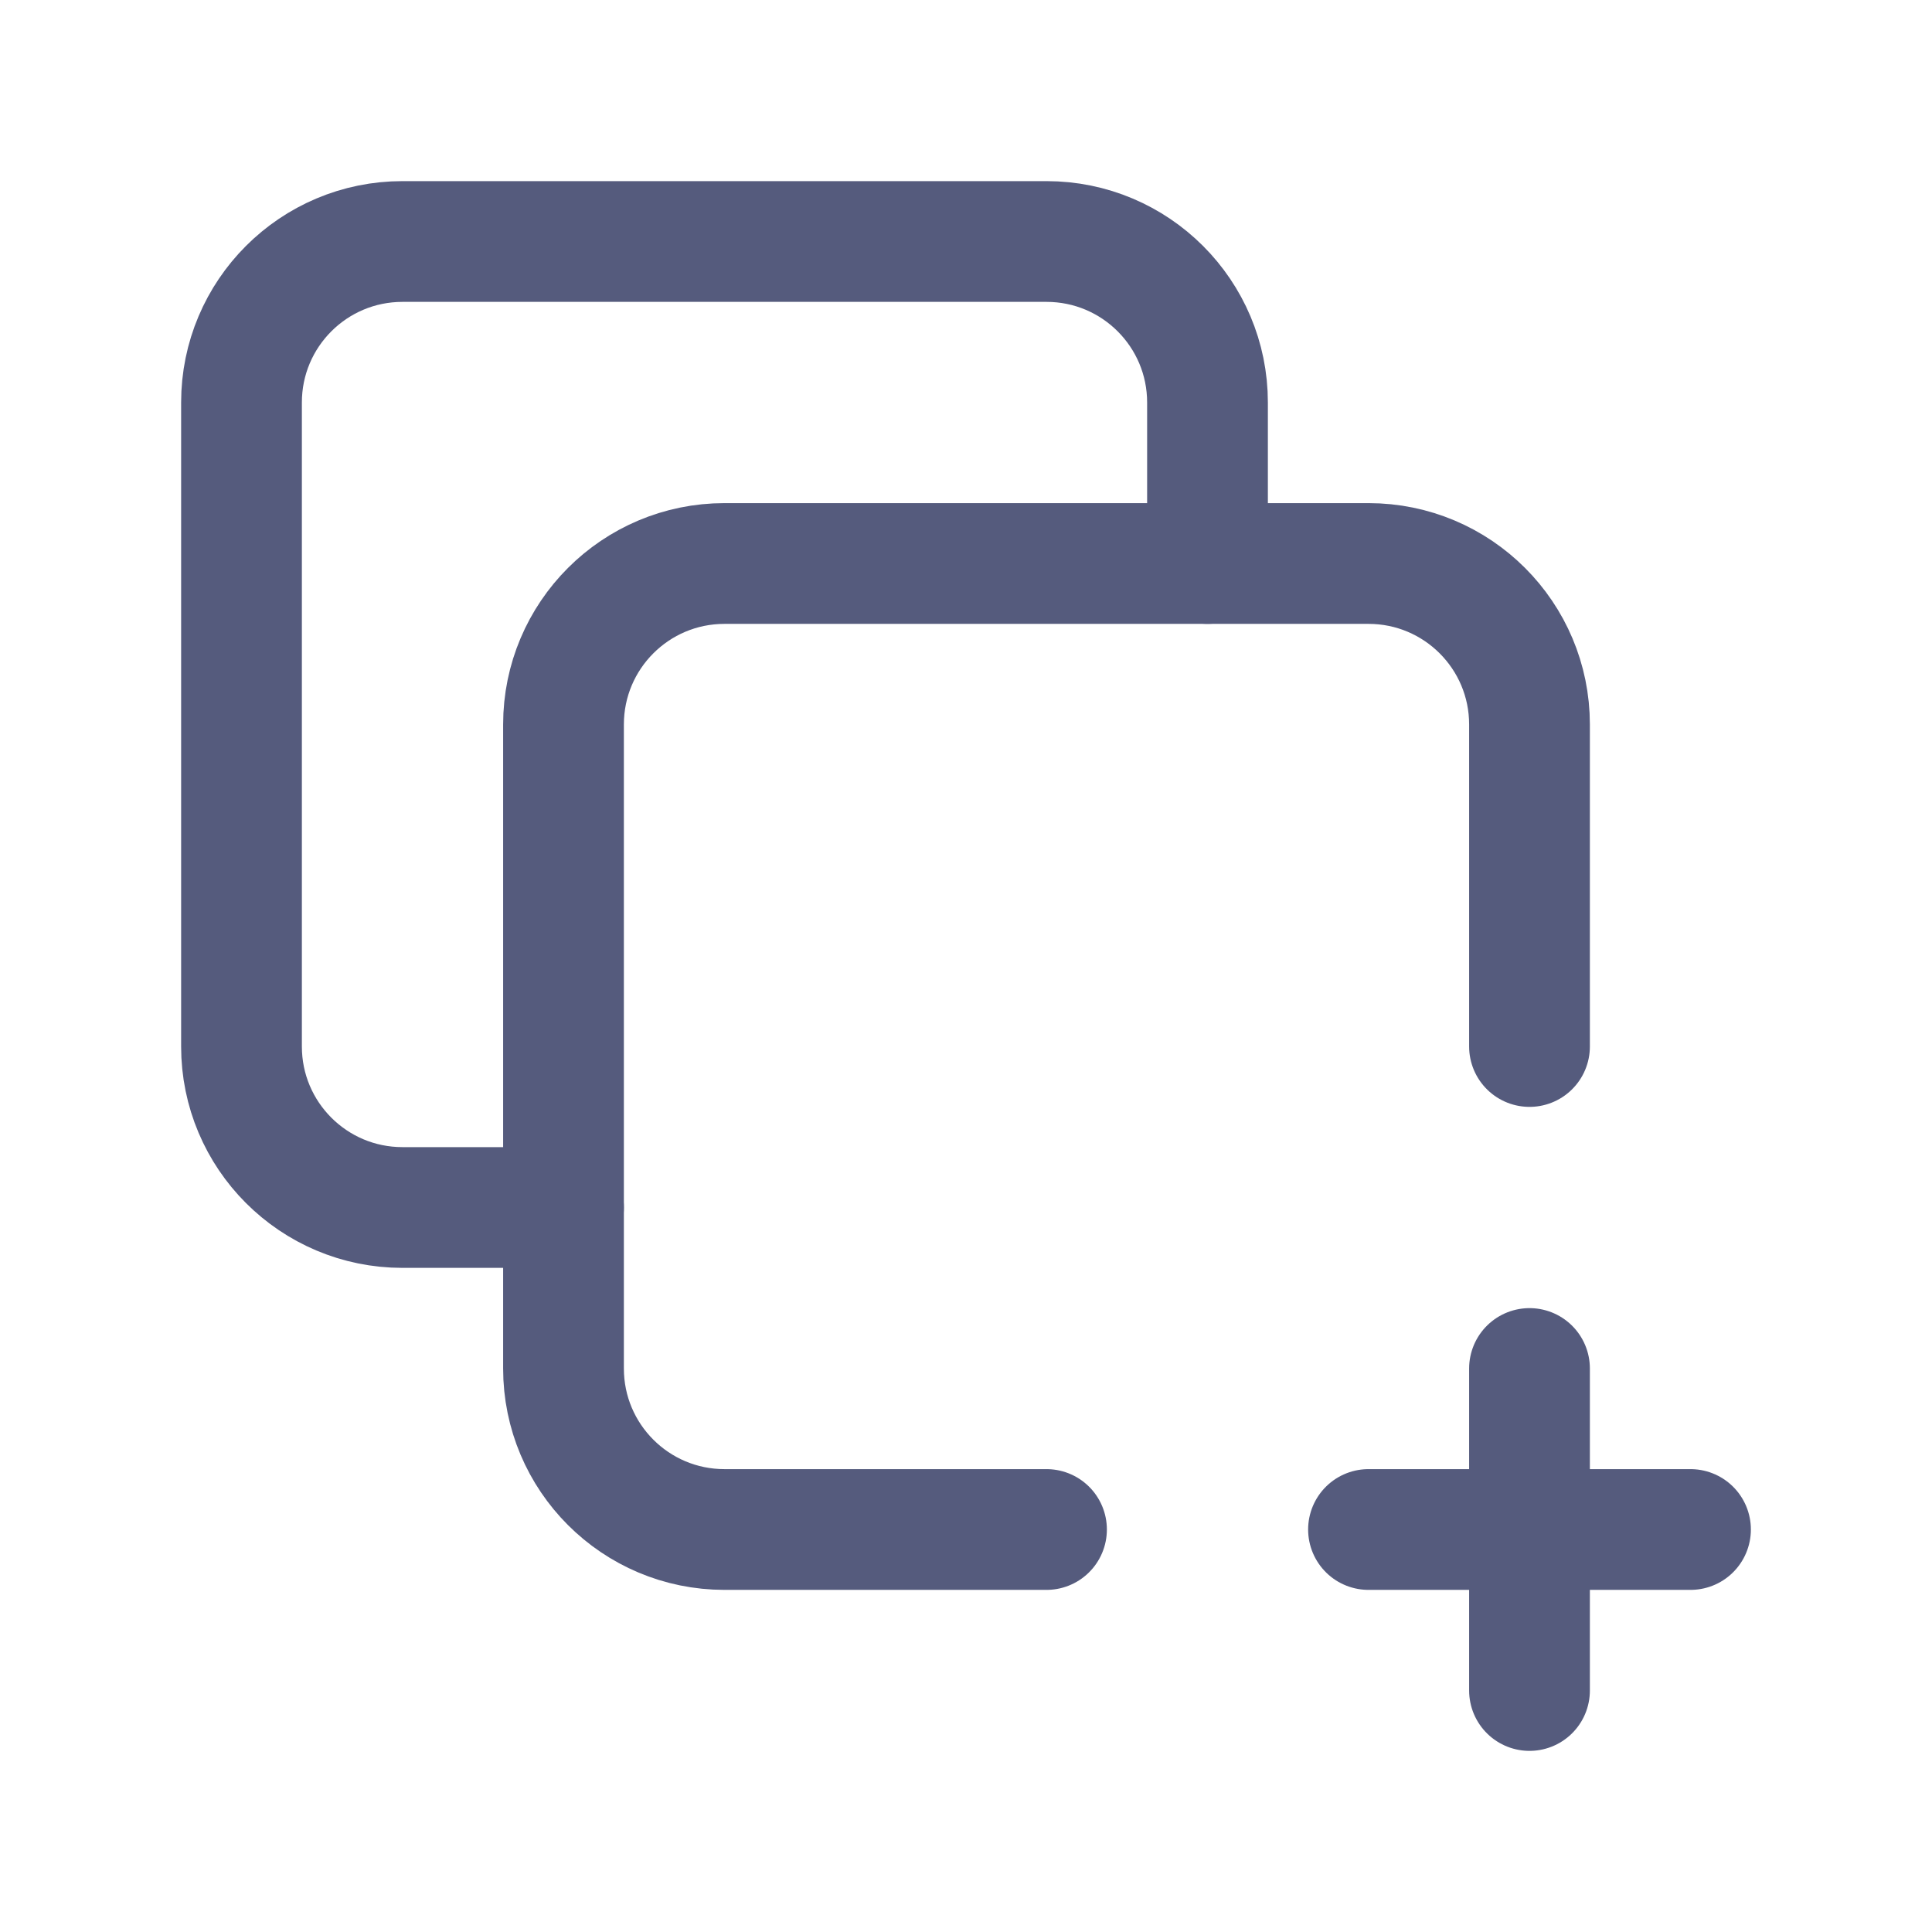
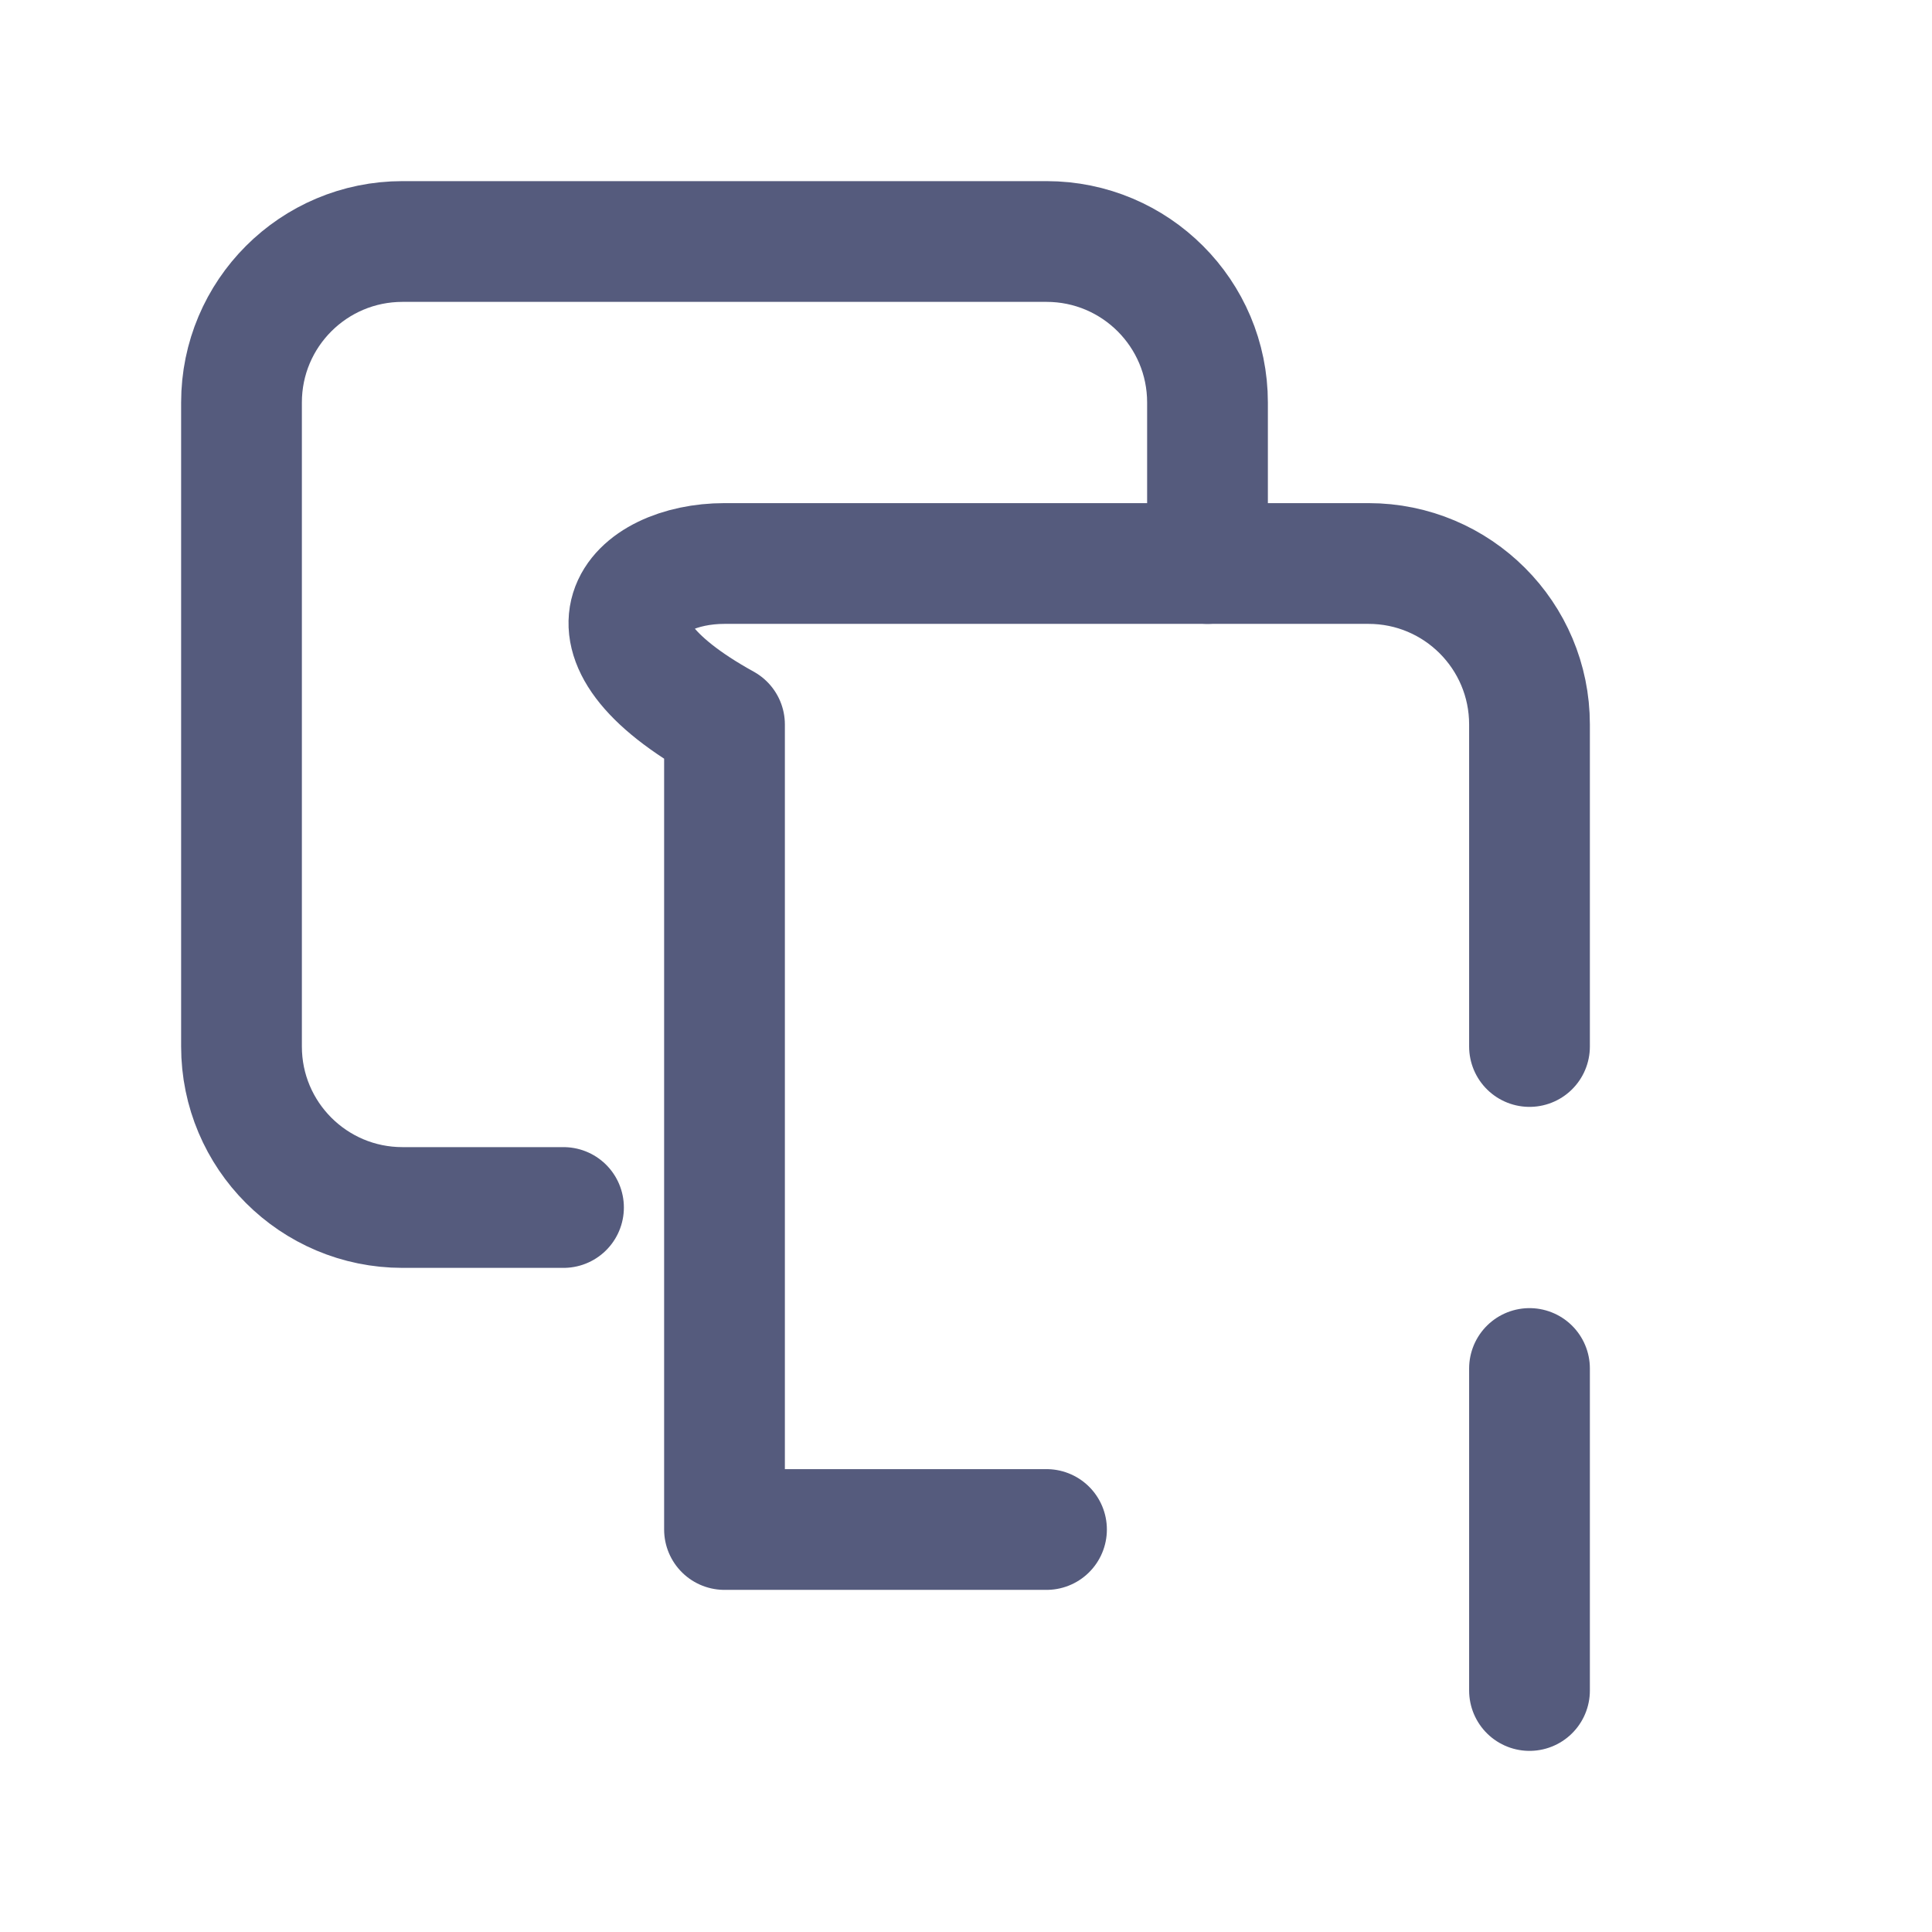
<svg xmlns="http://www.w3.org/2000/svg" width="24" height="24" viewBox="0 0 24 24" fill="none">
  <path d="M7 15H5C3.895 15 3 14.105 3 13V5C3 3.895 3.895 3 5 3H13C14.105 3 15 3.895 15 5V7" stroke="#555B7D" stroke-width="1.5" stroke-linecap="round" stroke-linejoin="round" />
-   <path d="M13 19H9C7.895 19 7 18.105 7 17V9C7 7.895 7.895 7 9 7H17C18.105 7 19 7.895 19 9V13" stroke="#555B7D" stroke-width="1.5" stroke-linecap="round" stroke-linejoin="round" />
+   <path d="M13 19H9V9C7 7.895 7.895 7 9 7H17C18.105 7 19 7.895 19 9V13" stroke="#555B7D" stroke-width="1.5" stroke-linecap="round" stroke-linejoin="round" />
  <path d="M19 17V21" stroke="#555B7D" stroke-width="1.5" stroke-linecap="round" stroke-linejoin="round" />
-   <path d="M17 19H21" stroke="#555B7D" stroke-width="1.5" stroke-linecap="round" stroke-linejoin="round" />
</svg>